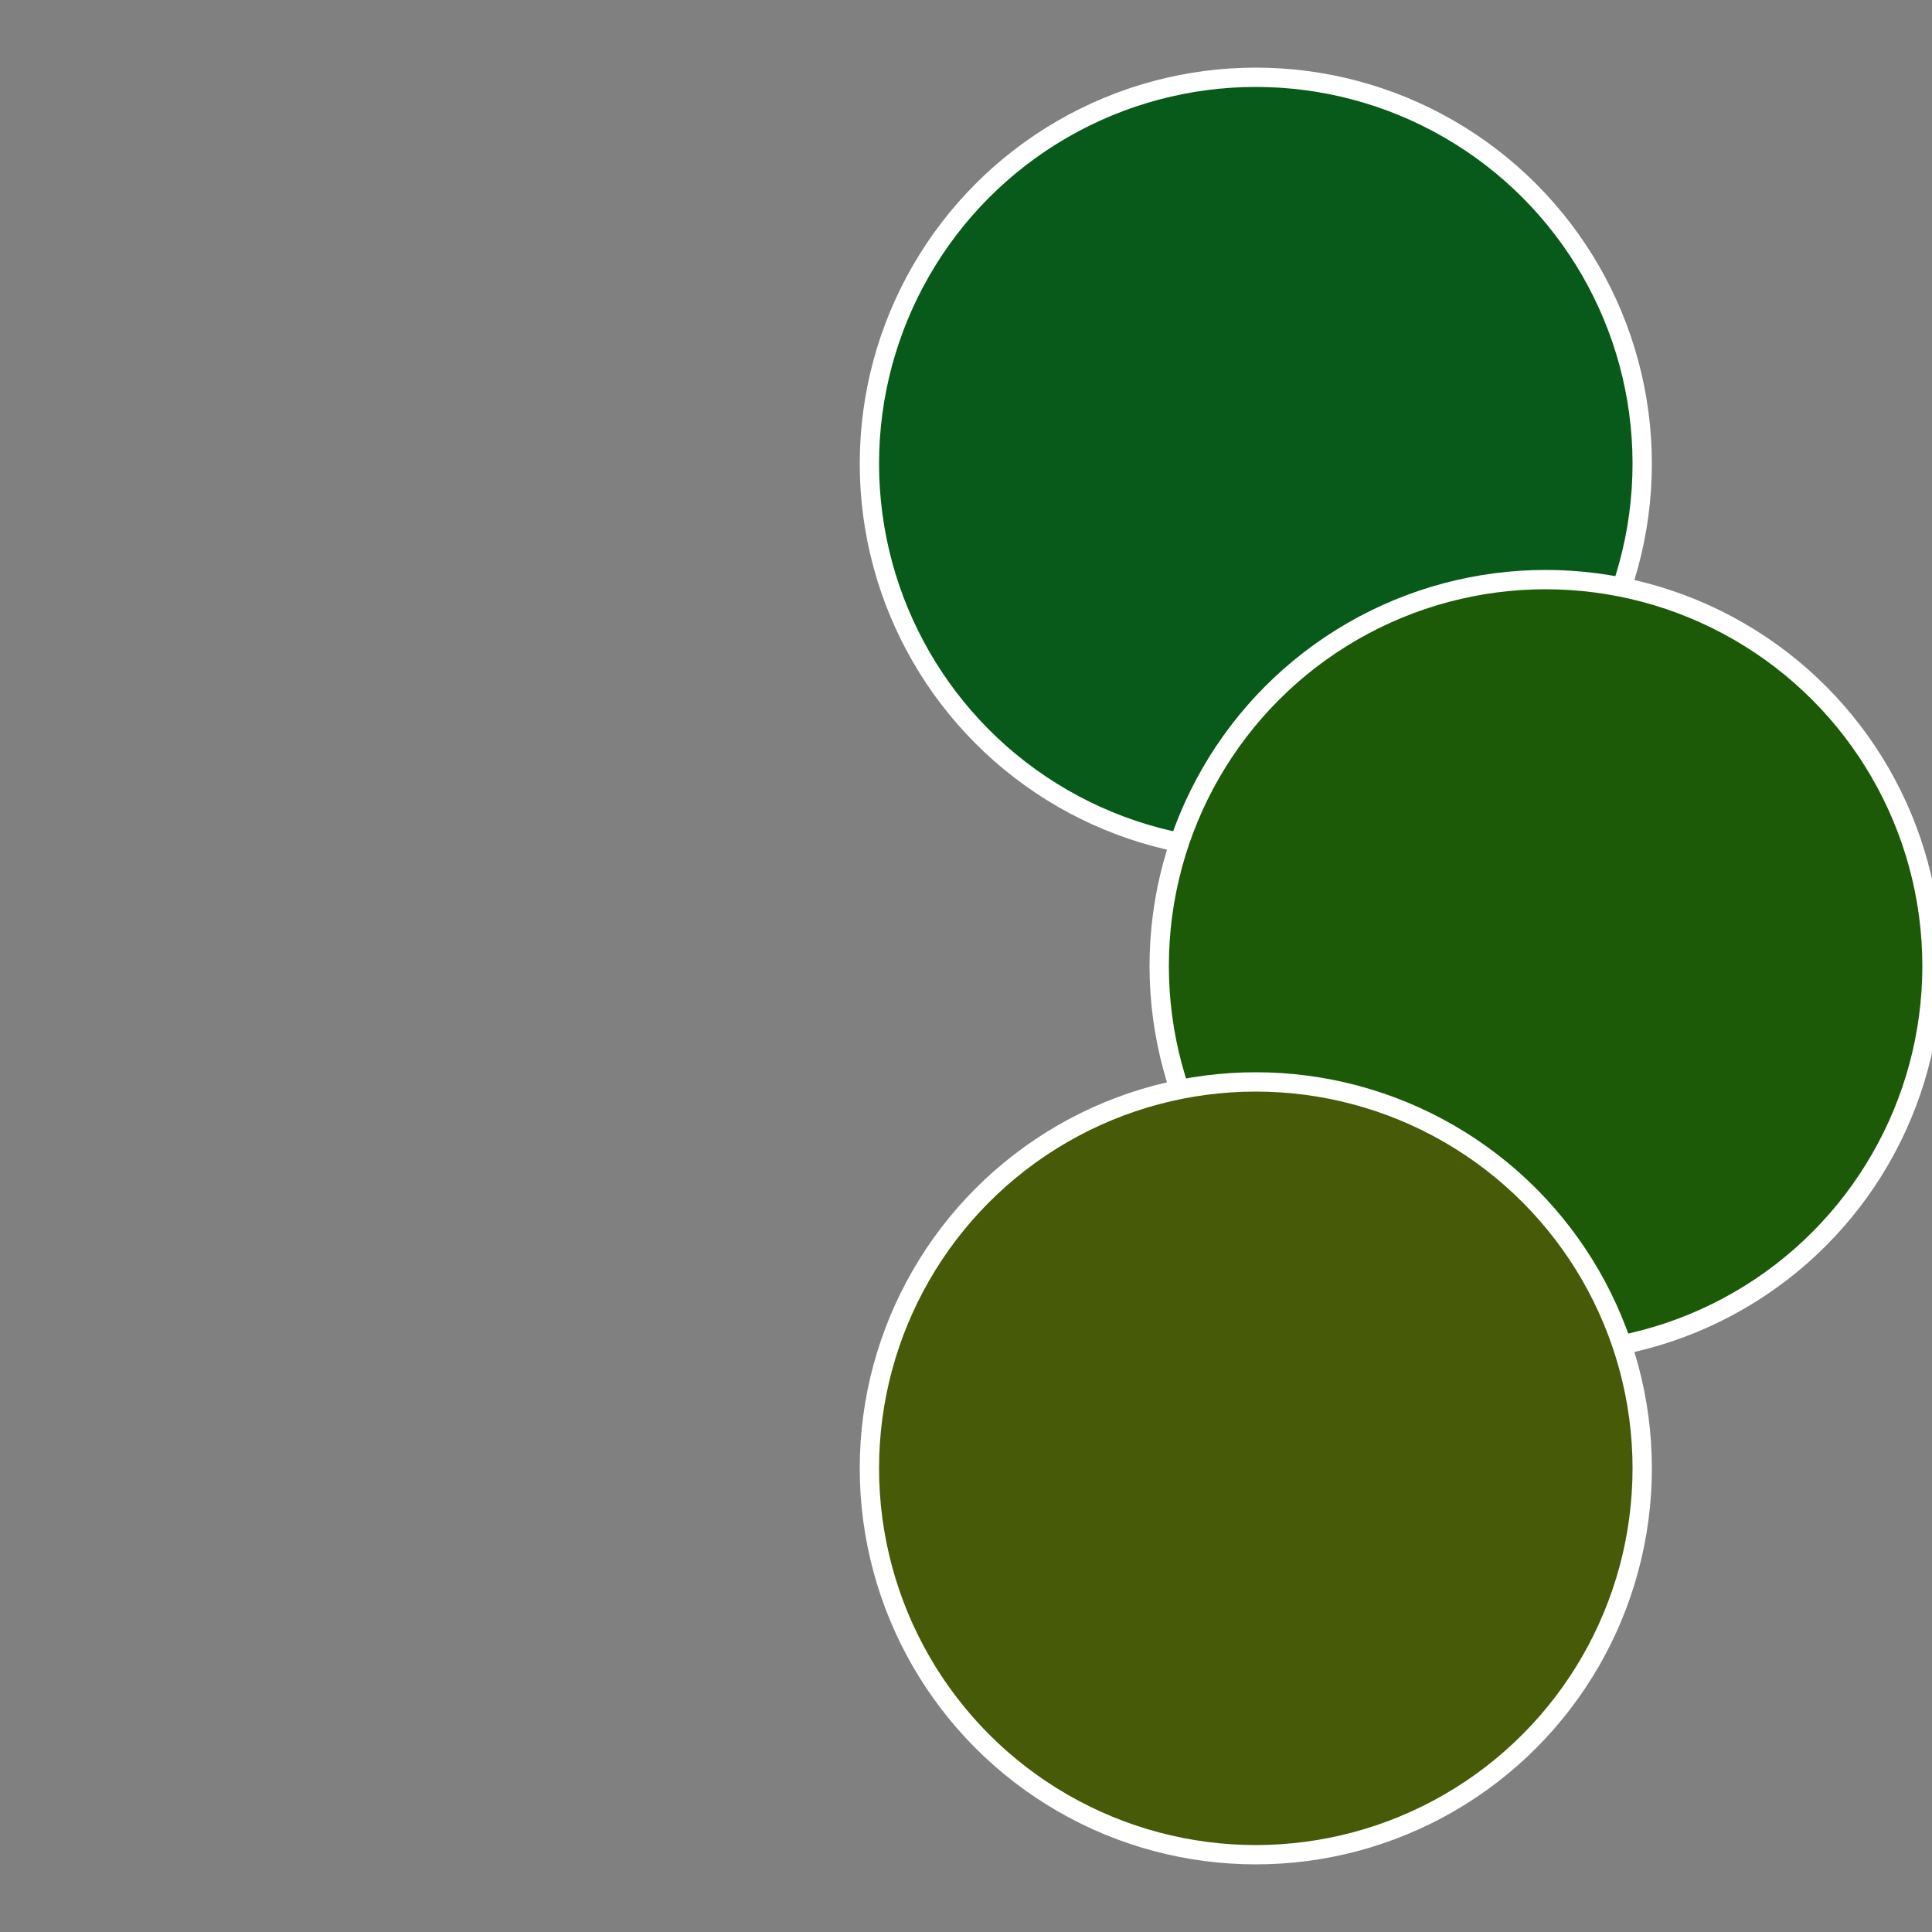
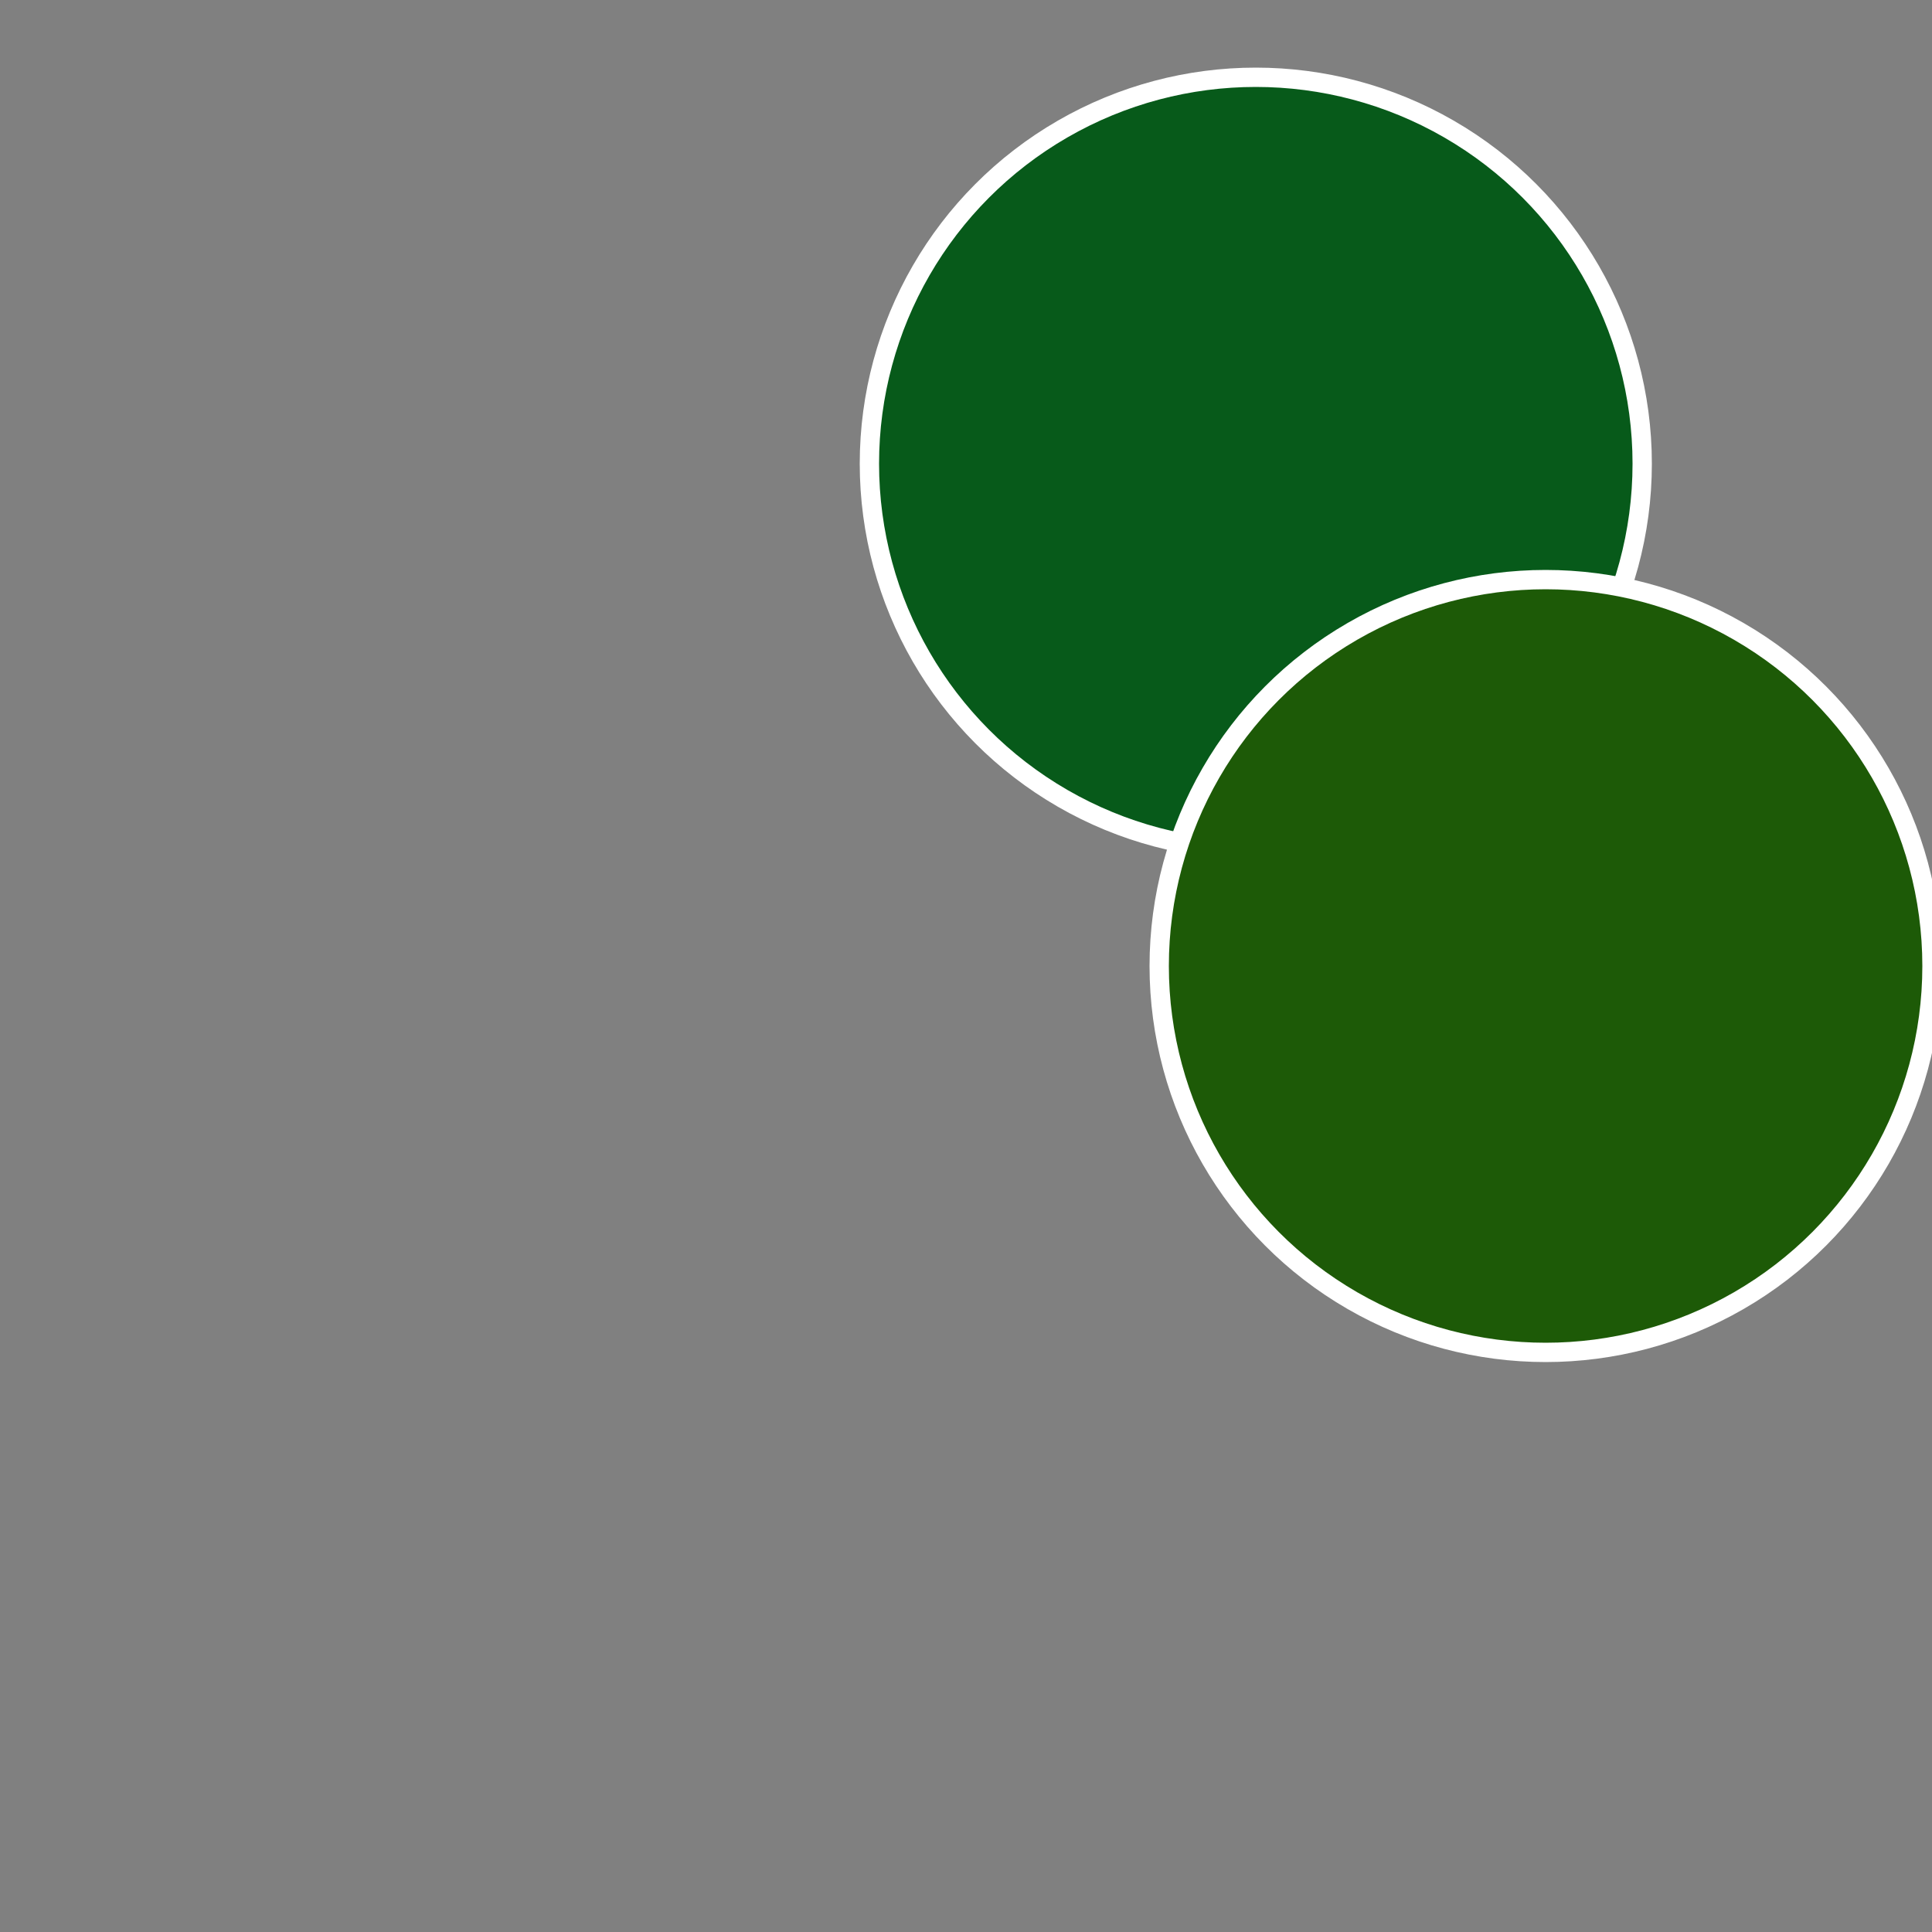
<svg xmlns="http://www.w3.org/2000/svg" width="500" height="500" viewBox="-1 -1 2 2">
  <rect x="-1" y="-1" width="2" height="2" fill="#808080" stroke="none" />
  <circle cx="0.3" cy="-0.52" r="0.4" fill="#075a1a" stroke="#fff" stroke-width="1%" />
  <circle cx="0.6" cy="0" r="0.4" fill="#1d5a07" stroke="#fff" stroke-width="1%" />
-   <circle cx="0.3" cy="0.52" r="0.4" fill="#475a07" stroke="#fff" stroke-width="1%" />
</svg>